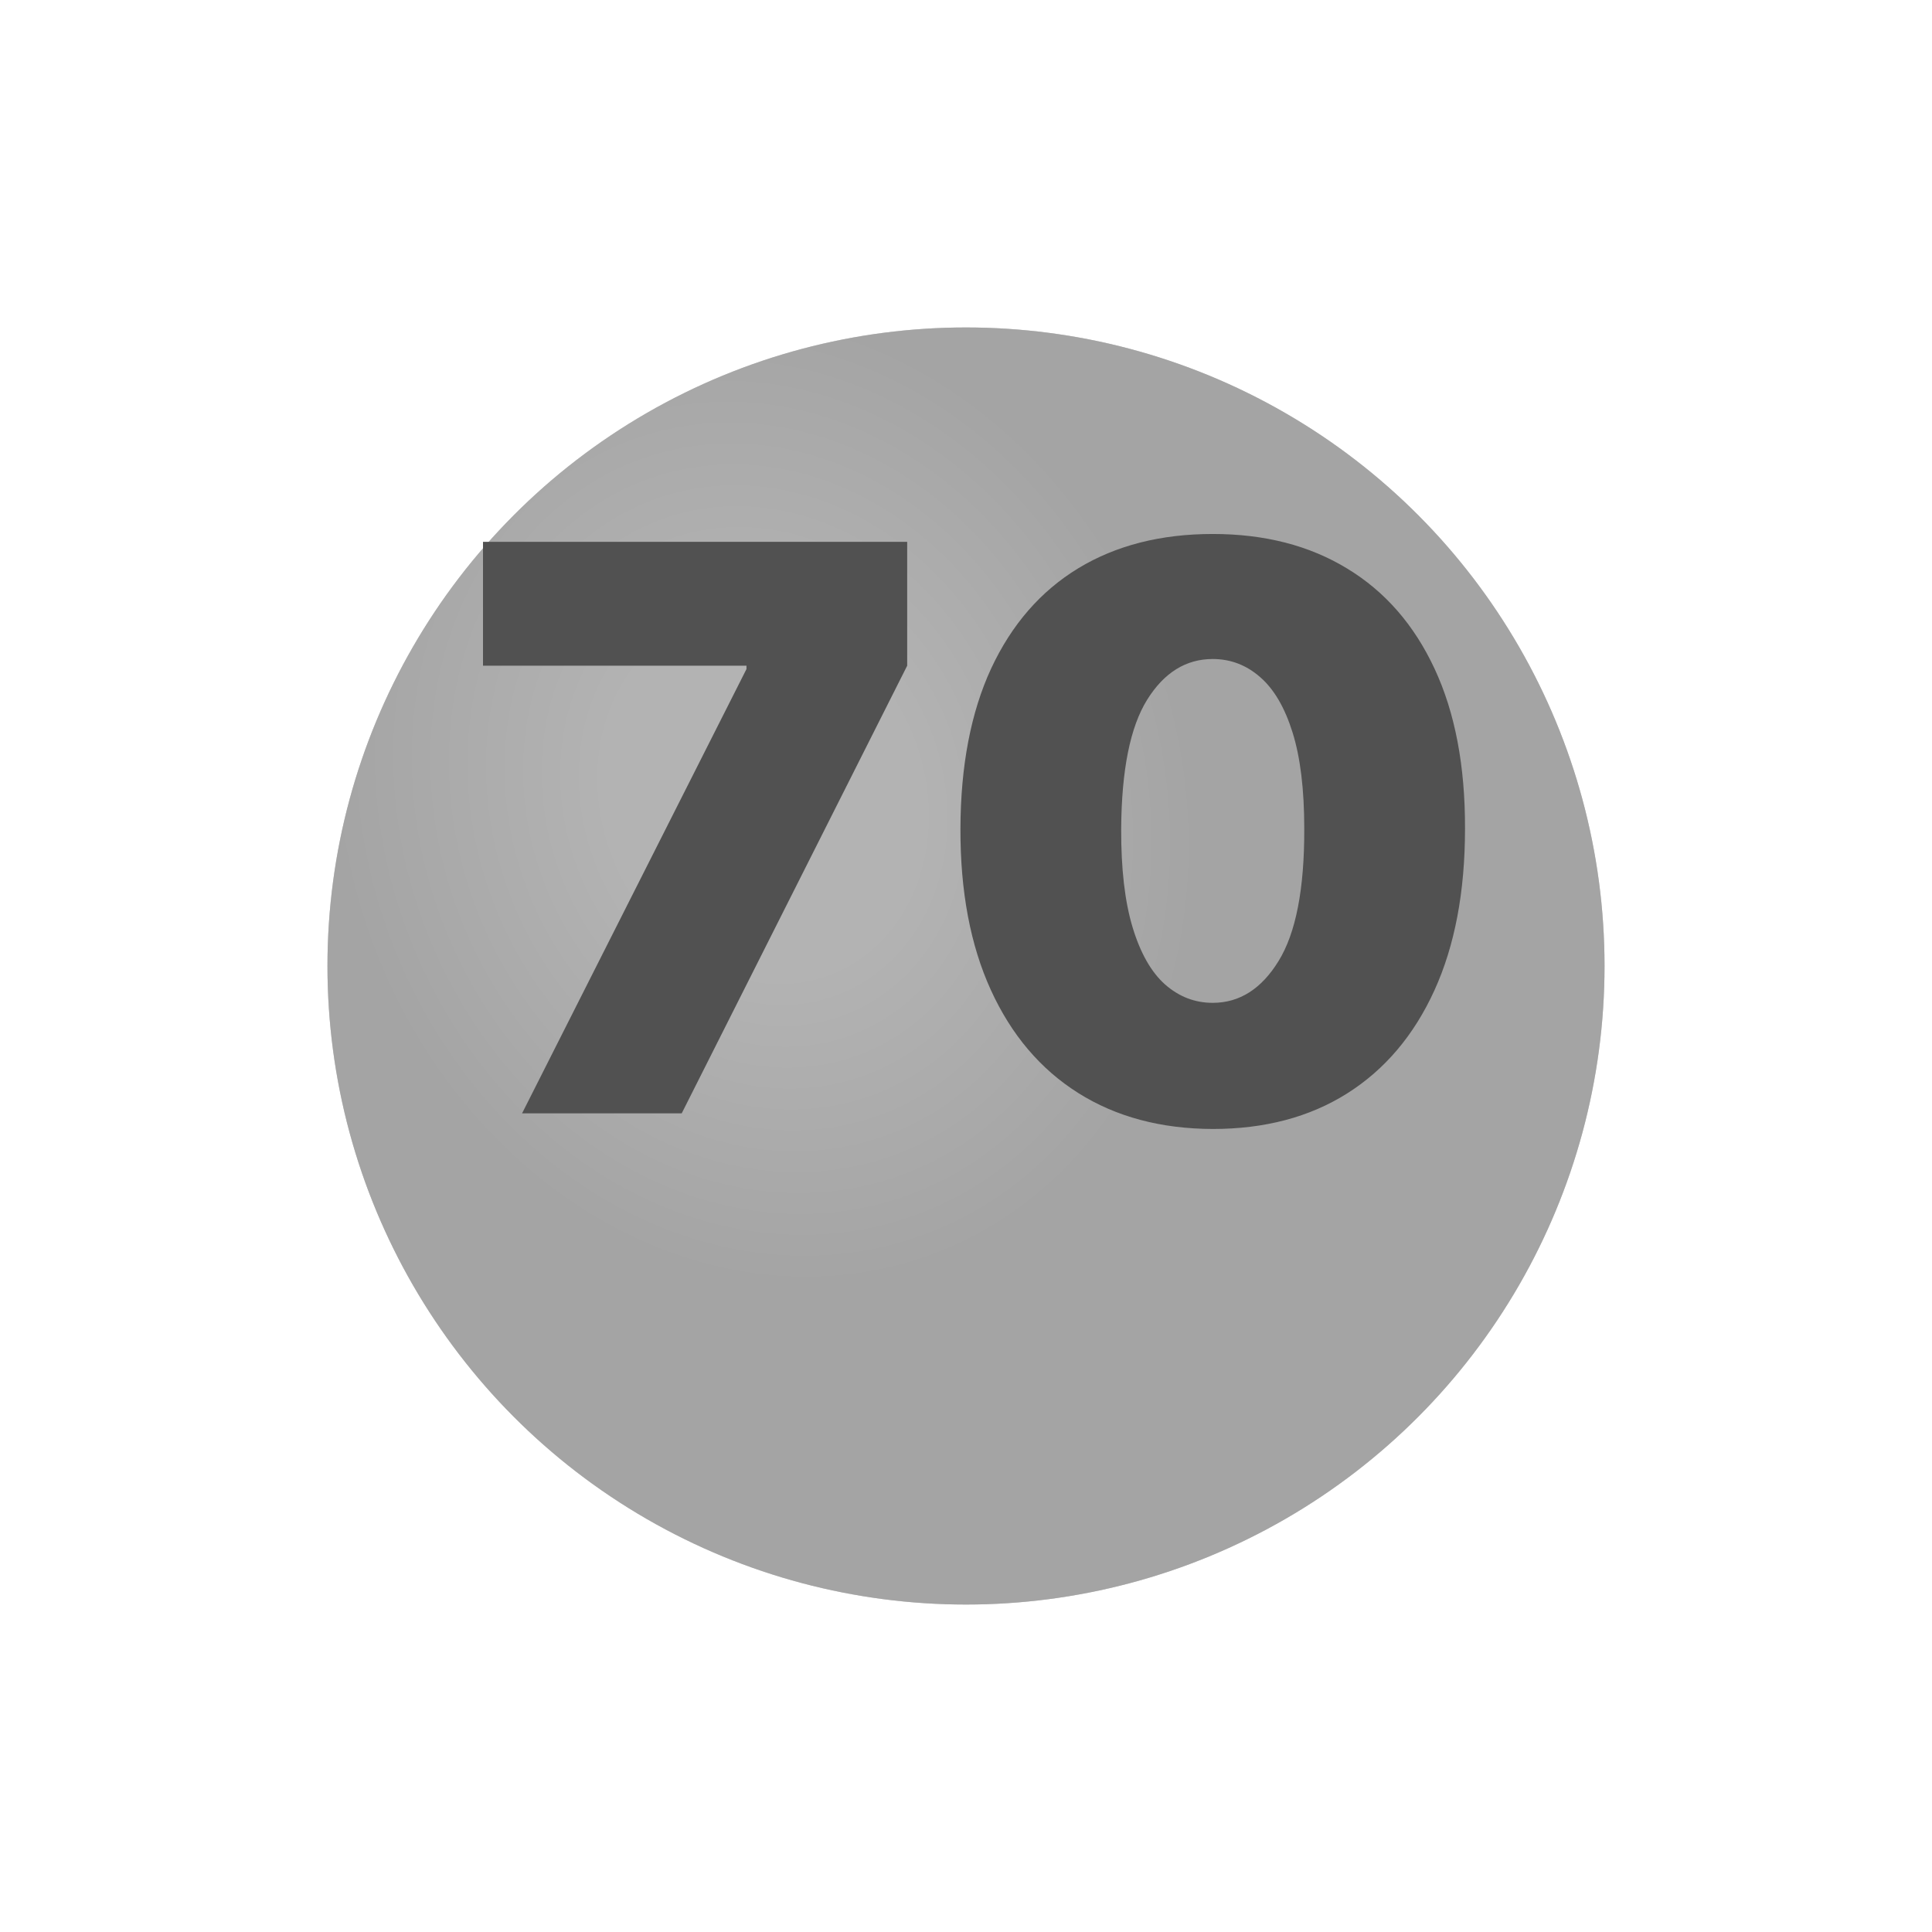
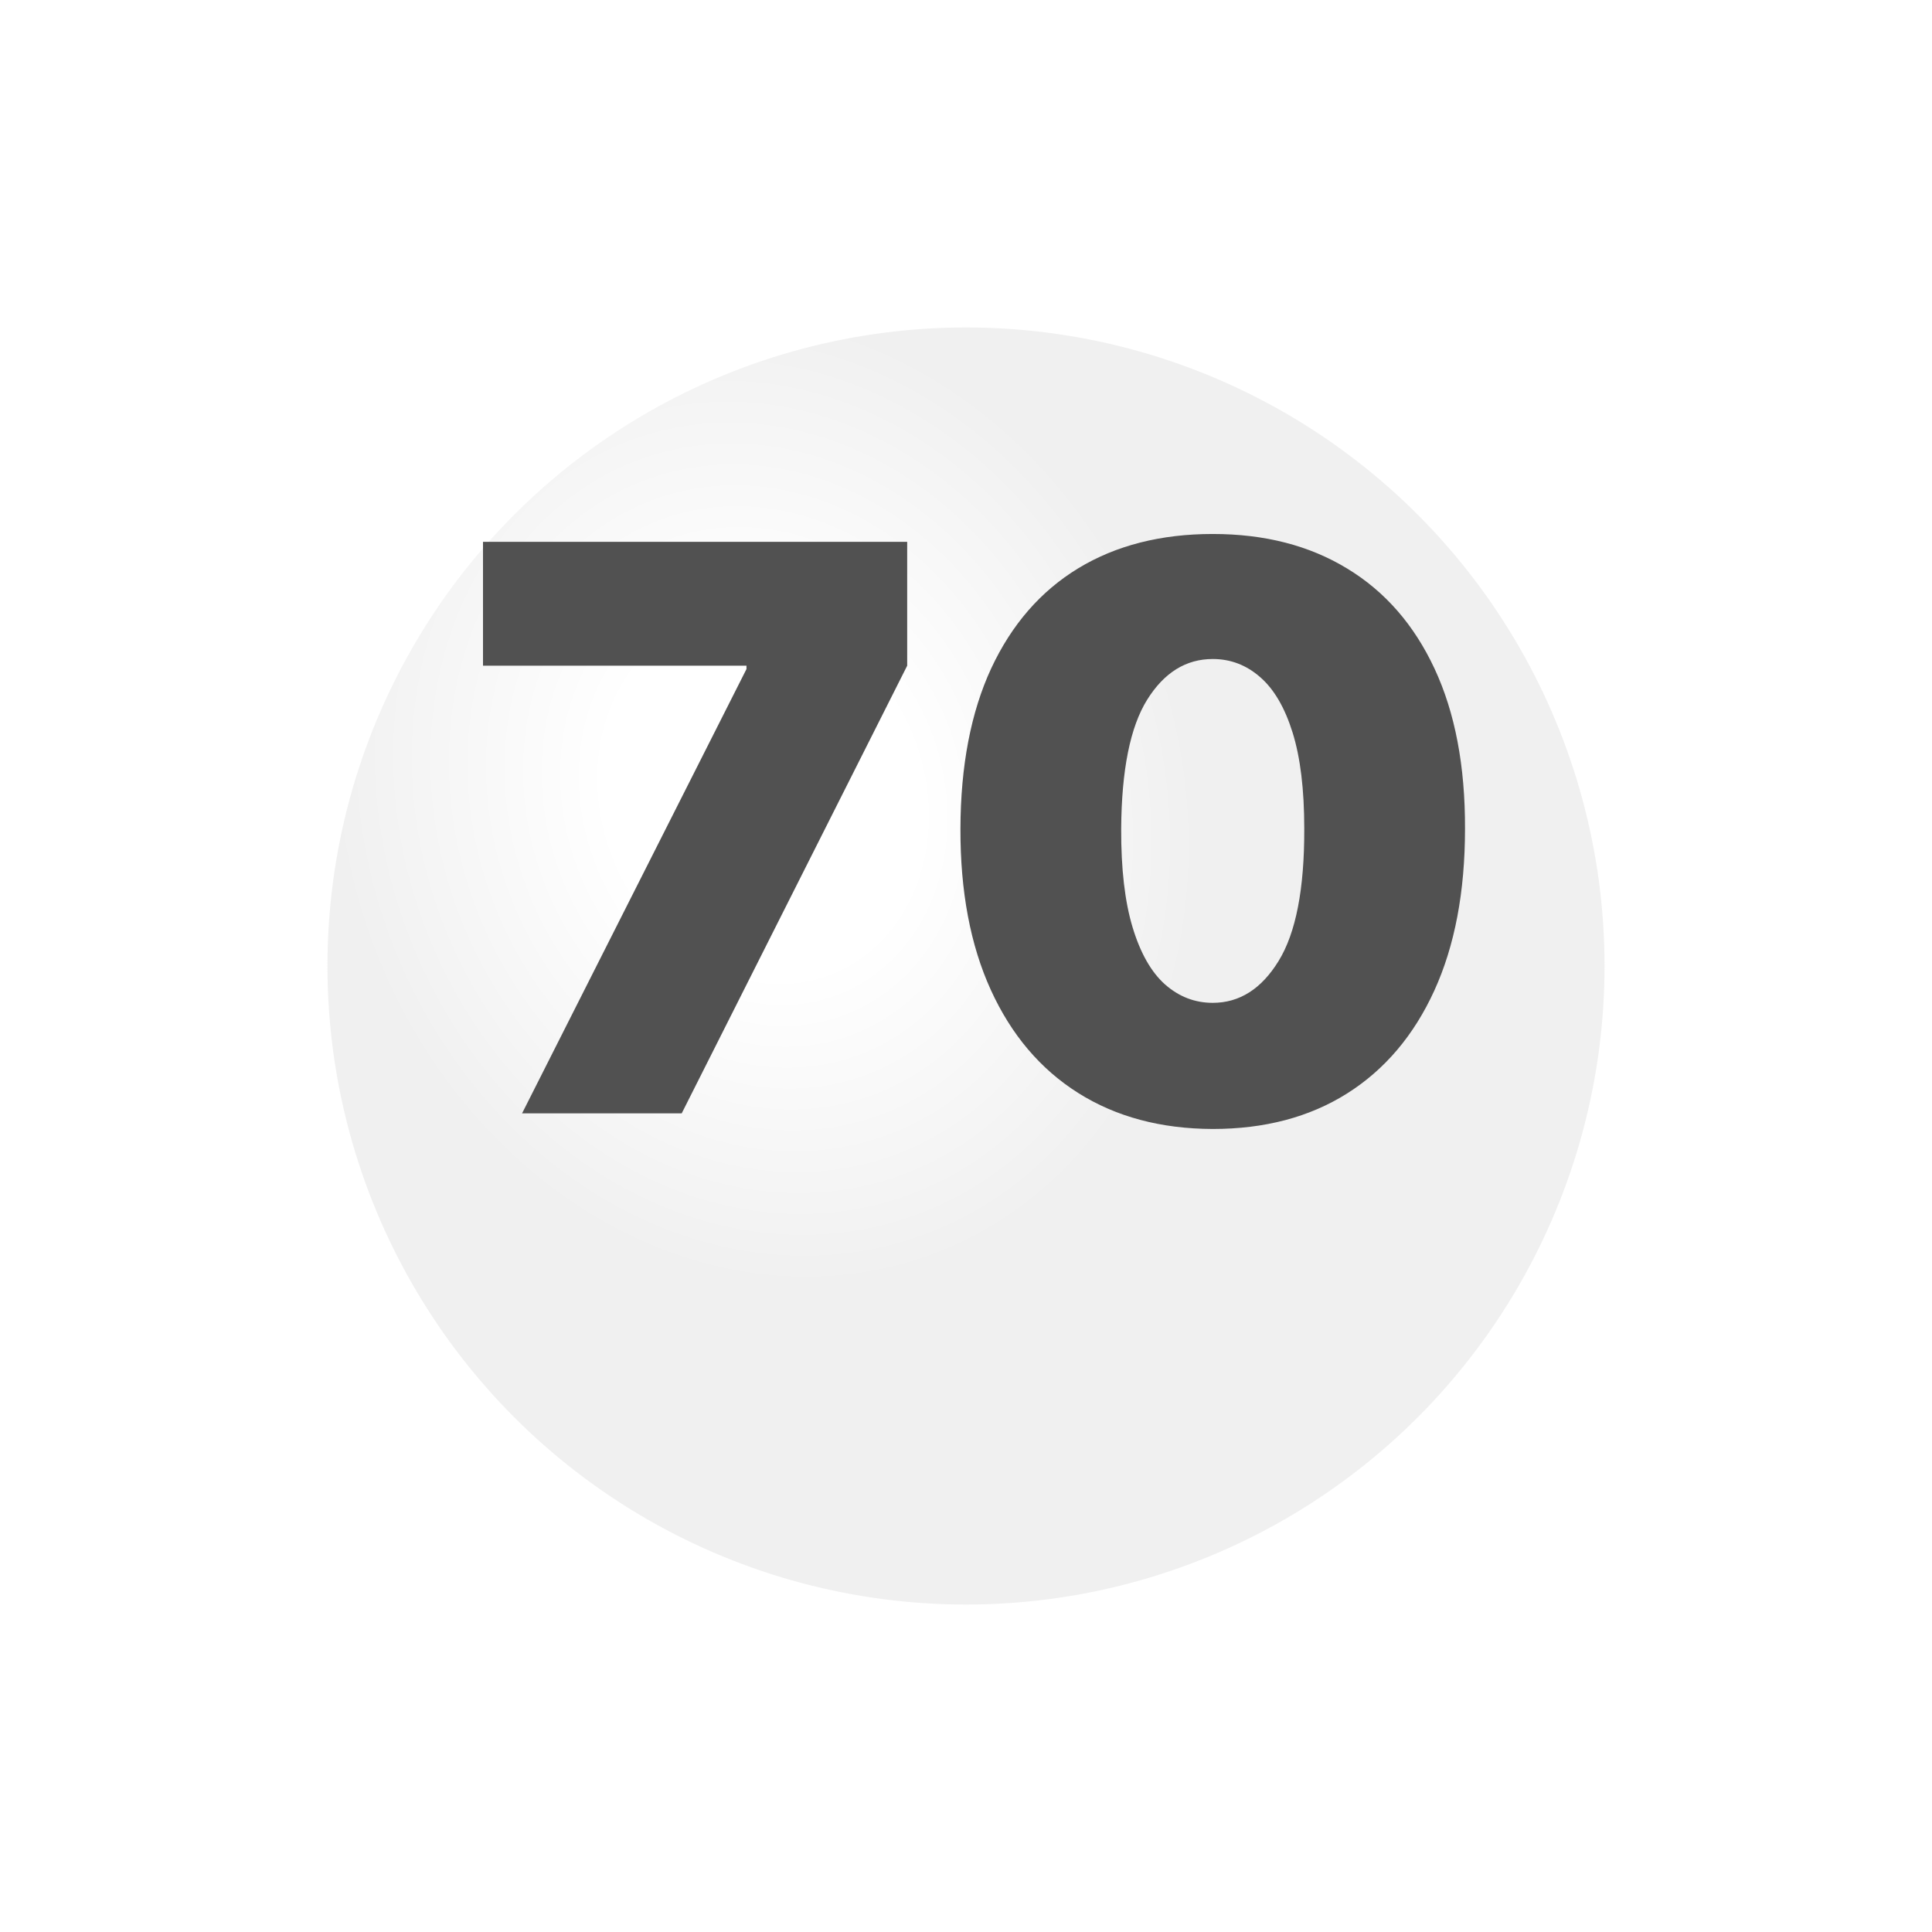
<svg xmlns="http://www.w3.org/2000/svg" width="59" height="59" viewBox="0 0 59 59" fill="none">
  <g filter="url(#filter0_d_990_2597)">
-     <circle cx="29.5" cy="25.5" r="19.5" fill="#818181" />
    <circle cx="29.5" cy="25.5" r="19.5" fill="url(#paint0_radial_990_2597)" fill-opacity="0.4" />
  </g>
  <path d="M15.943 34L22.796 20.432V20.329H14.75V16.546H27.704V20.329L20.818 34H15.943ZM37.035 34.477C35.45 34.472 34.08 34.105 32.927 33.378C31.773 32.651 30.884 31.602 30.259 30.233C29.634 28.864 29.325 27.222 29.33 25.307C29.336 23.386 29.648 21.756 30.268 20.415C30.893 19.074 31.779 18.054 32.927 17.355C34.08 16.656 35.45 16.307 37.035 16.307C38.62 16.307 39.989 16.659 41.143 17.364C42.296 18.062 43.185 19.082 43.81 20.423C44.435 21.764 44.745 23.392 44.739 25.307C44.739 27.233 44.427 28.881 43.802 30.25C43.177 31.619 42.288 32.668 41.134 33.395C39.986 34.117 38.62 34.477 37.035 34.477ZM37.035 30.625C37.853 30.625 38.523 30.199 39.046 29.347C39.575 28.489 39.836 27.142 39.83 25.307C39.83 24.108 39.711 23.128 39.472 22.366C39.234 21.605 38.904 21.043 38.484 20.679C38.063 20.31 37.58 20.125 37.035 20.125C36.217 20.125 35.549 20.54 35.032 21.369C34.515 22.199 34.251 23.511 34.239 25.307C34.234 26.528 34.35 27.534 34.589 28.324C34.827 29.108 35.157 29.688 35.577 30.062C36.004 30.438 36.489 30.625 37.035 30.625Z" fill="#515151" />
  <defs>
    <filter id="filter0_d_990_2597" x="0" y="0" width="59" height="59" filterUnits="userSpaceOnUse" color-interpolation-filters="sRGB">
      <feFlood flood-opacity="0" result="BackgroundImageFix" />
      <feColorMatrix in="SourceAlpha" type="matrix" values="0 0 0 0 0 0 0 0 0 0 0 0 0 0 0 0 0 0 127 0" result="hardAlpha" />
      <feOffset dy="4" />
      <feGaussianBlur stdDeviation="5" />
      <feComposite in2="hardAlpha" operator="out" />
      <feColorMatrix type="matrix" values="0 0 0 0 0 0 0 0 0 0 0 0 0 0 0 0 0 0 0.1 0" />
      <feBlend mode="normal" in2="BackgroundImageFix" result="effect1_dropShadow_990_2597" />
      <feBlend mode="normal" in="SourceGraphic" in2="effect1_dropShadow_990_2597" result="shape" />
    </filter>
    <radialGradient id="paint0_radial_990_2597" cx="0" cy="0" r="1" gradientUnits="userSpaceOnUse" gradientTransform="translate(23.342 20.368) rotate(70.346) scale(15.257 13.078)">
      <stop stop-color="white" />
      <stop offset="0.357" stop-color="white" />
      <stop offset="1" stop-color="#D9D9D9" />
    </radialGradient>
  </defs>
</svg>